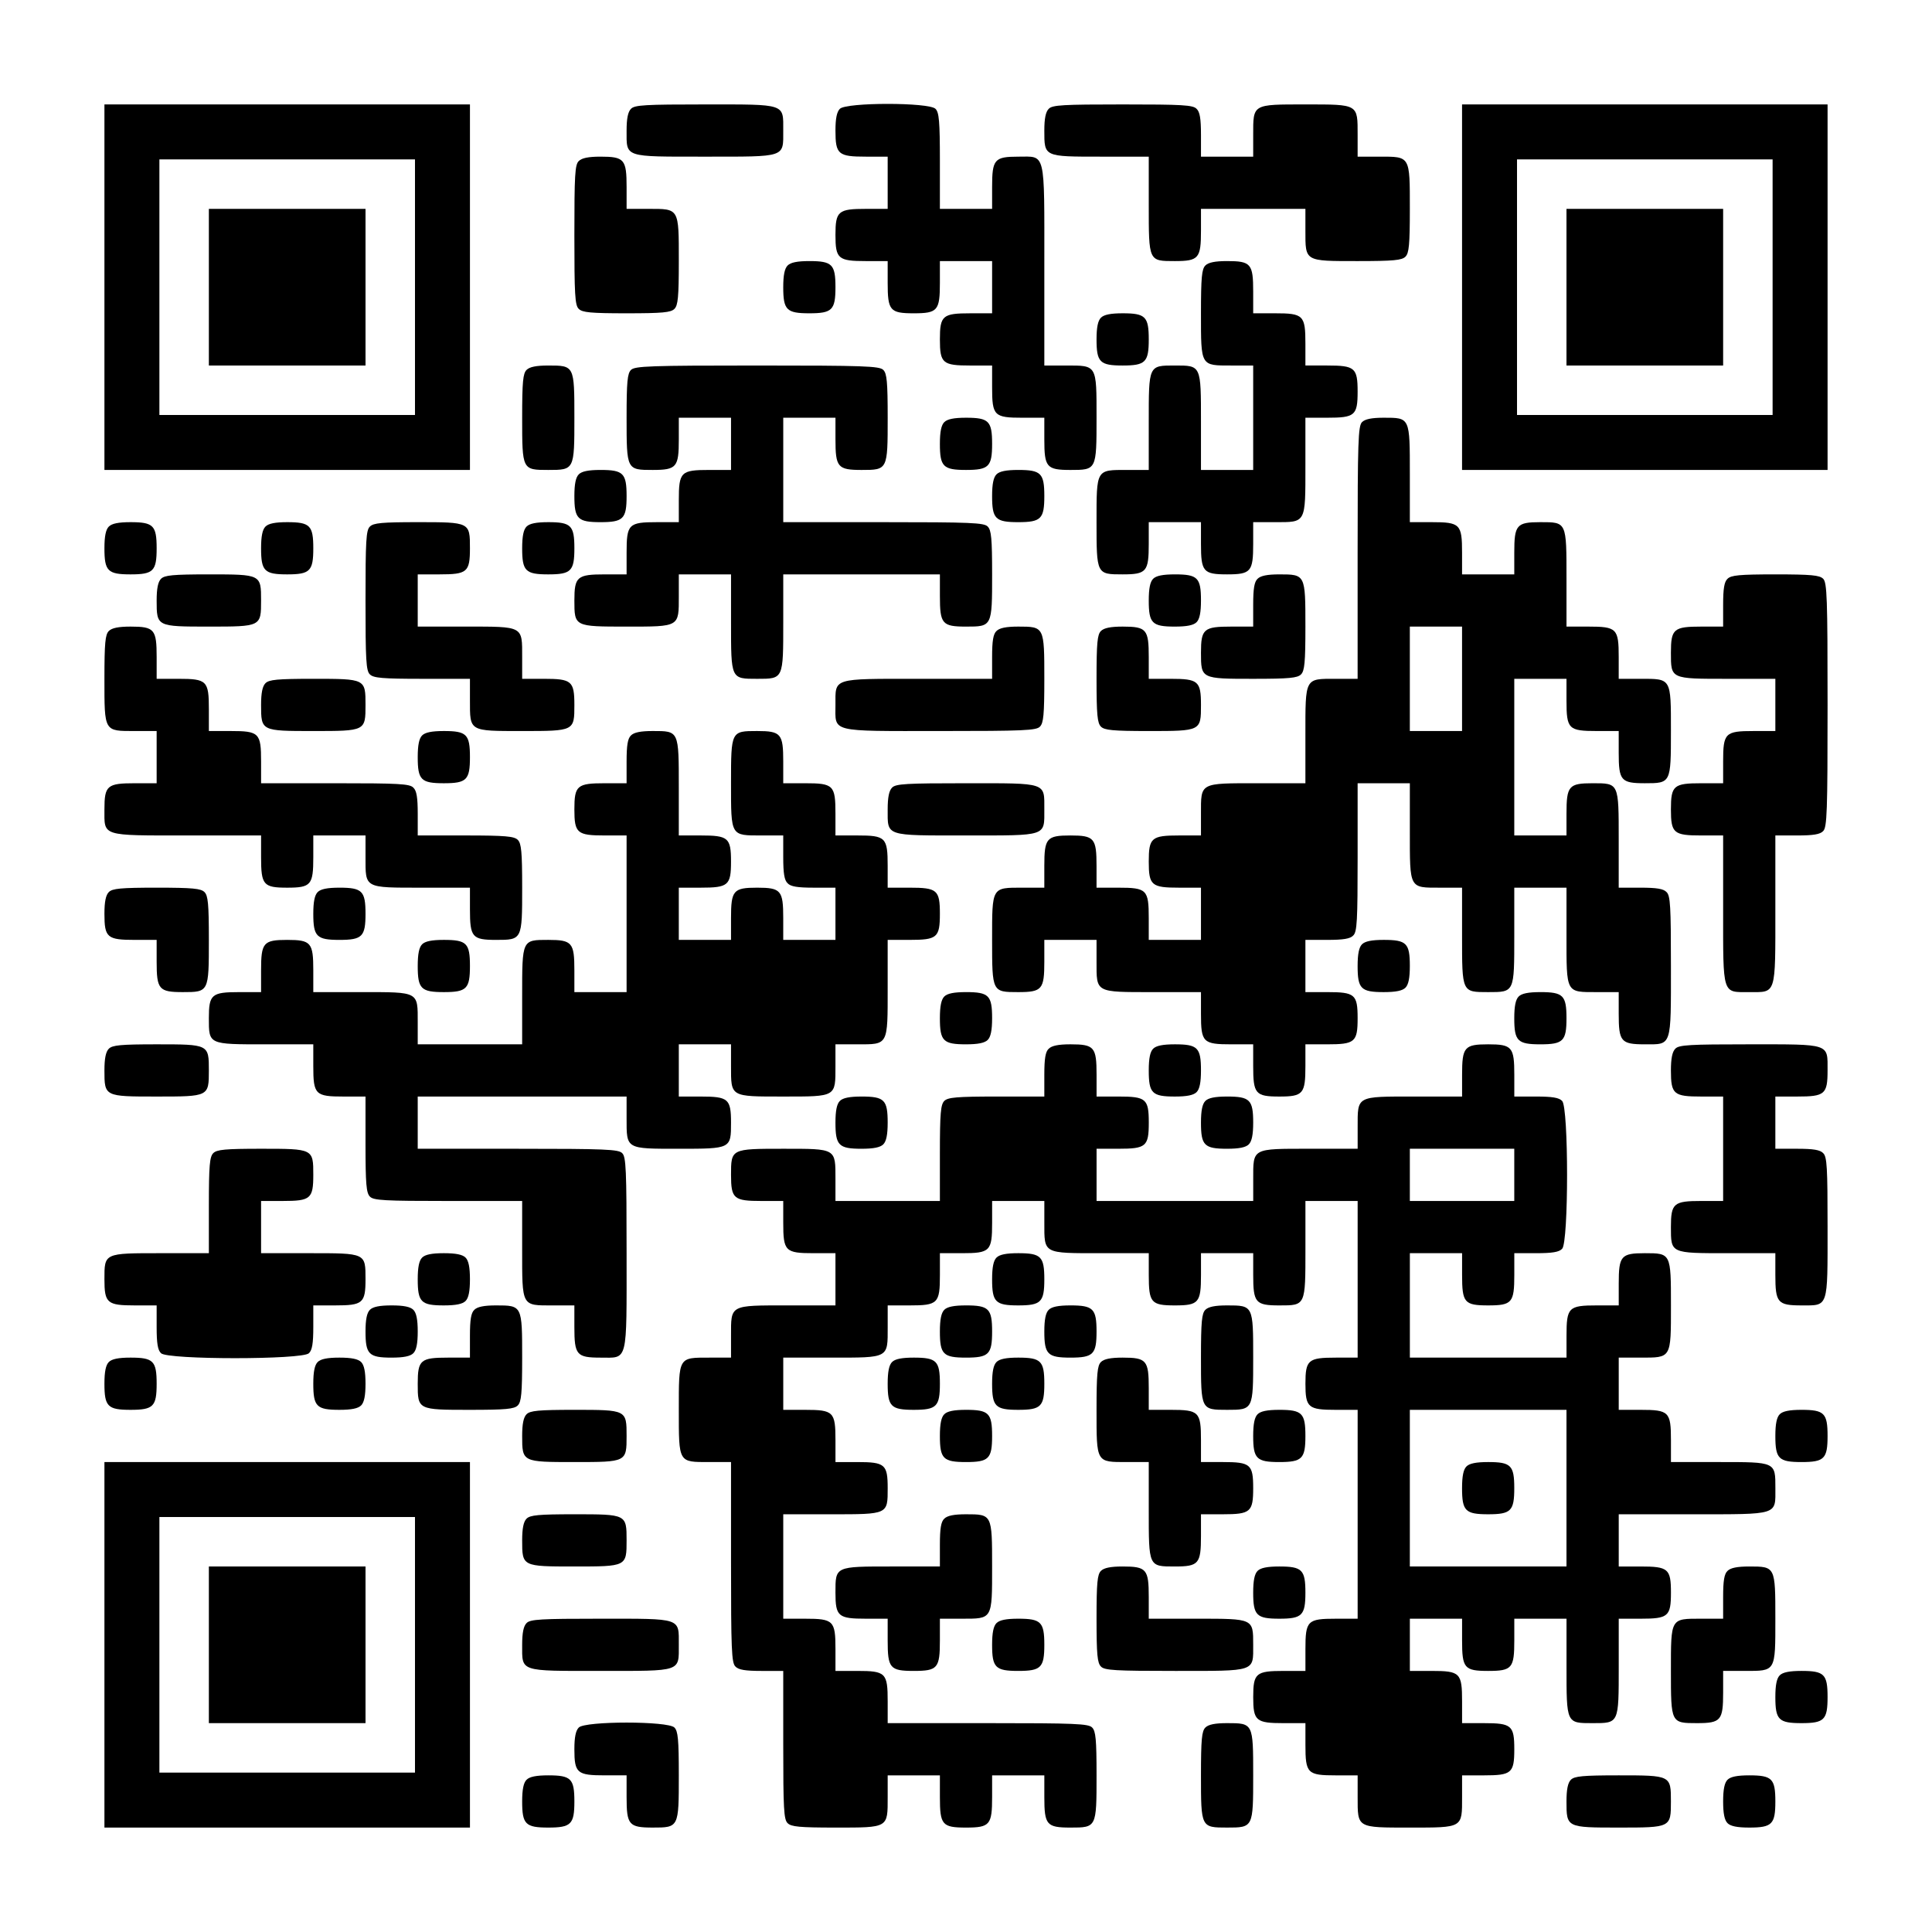
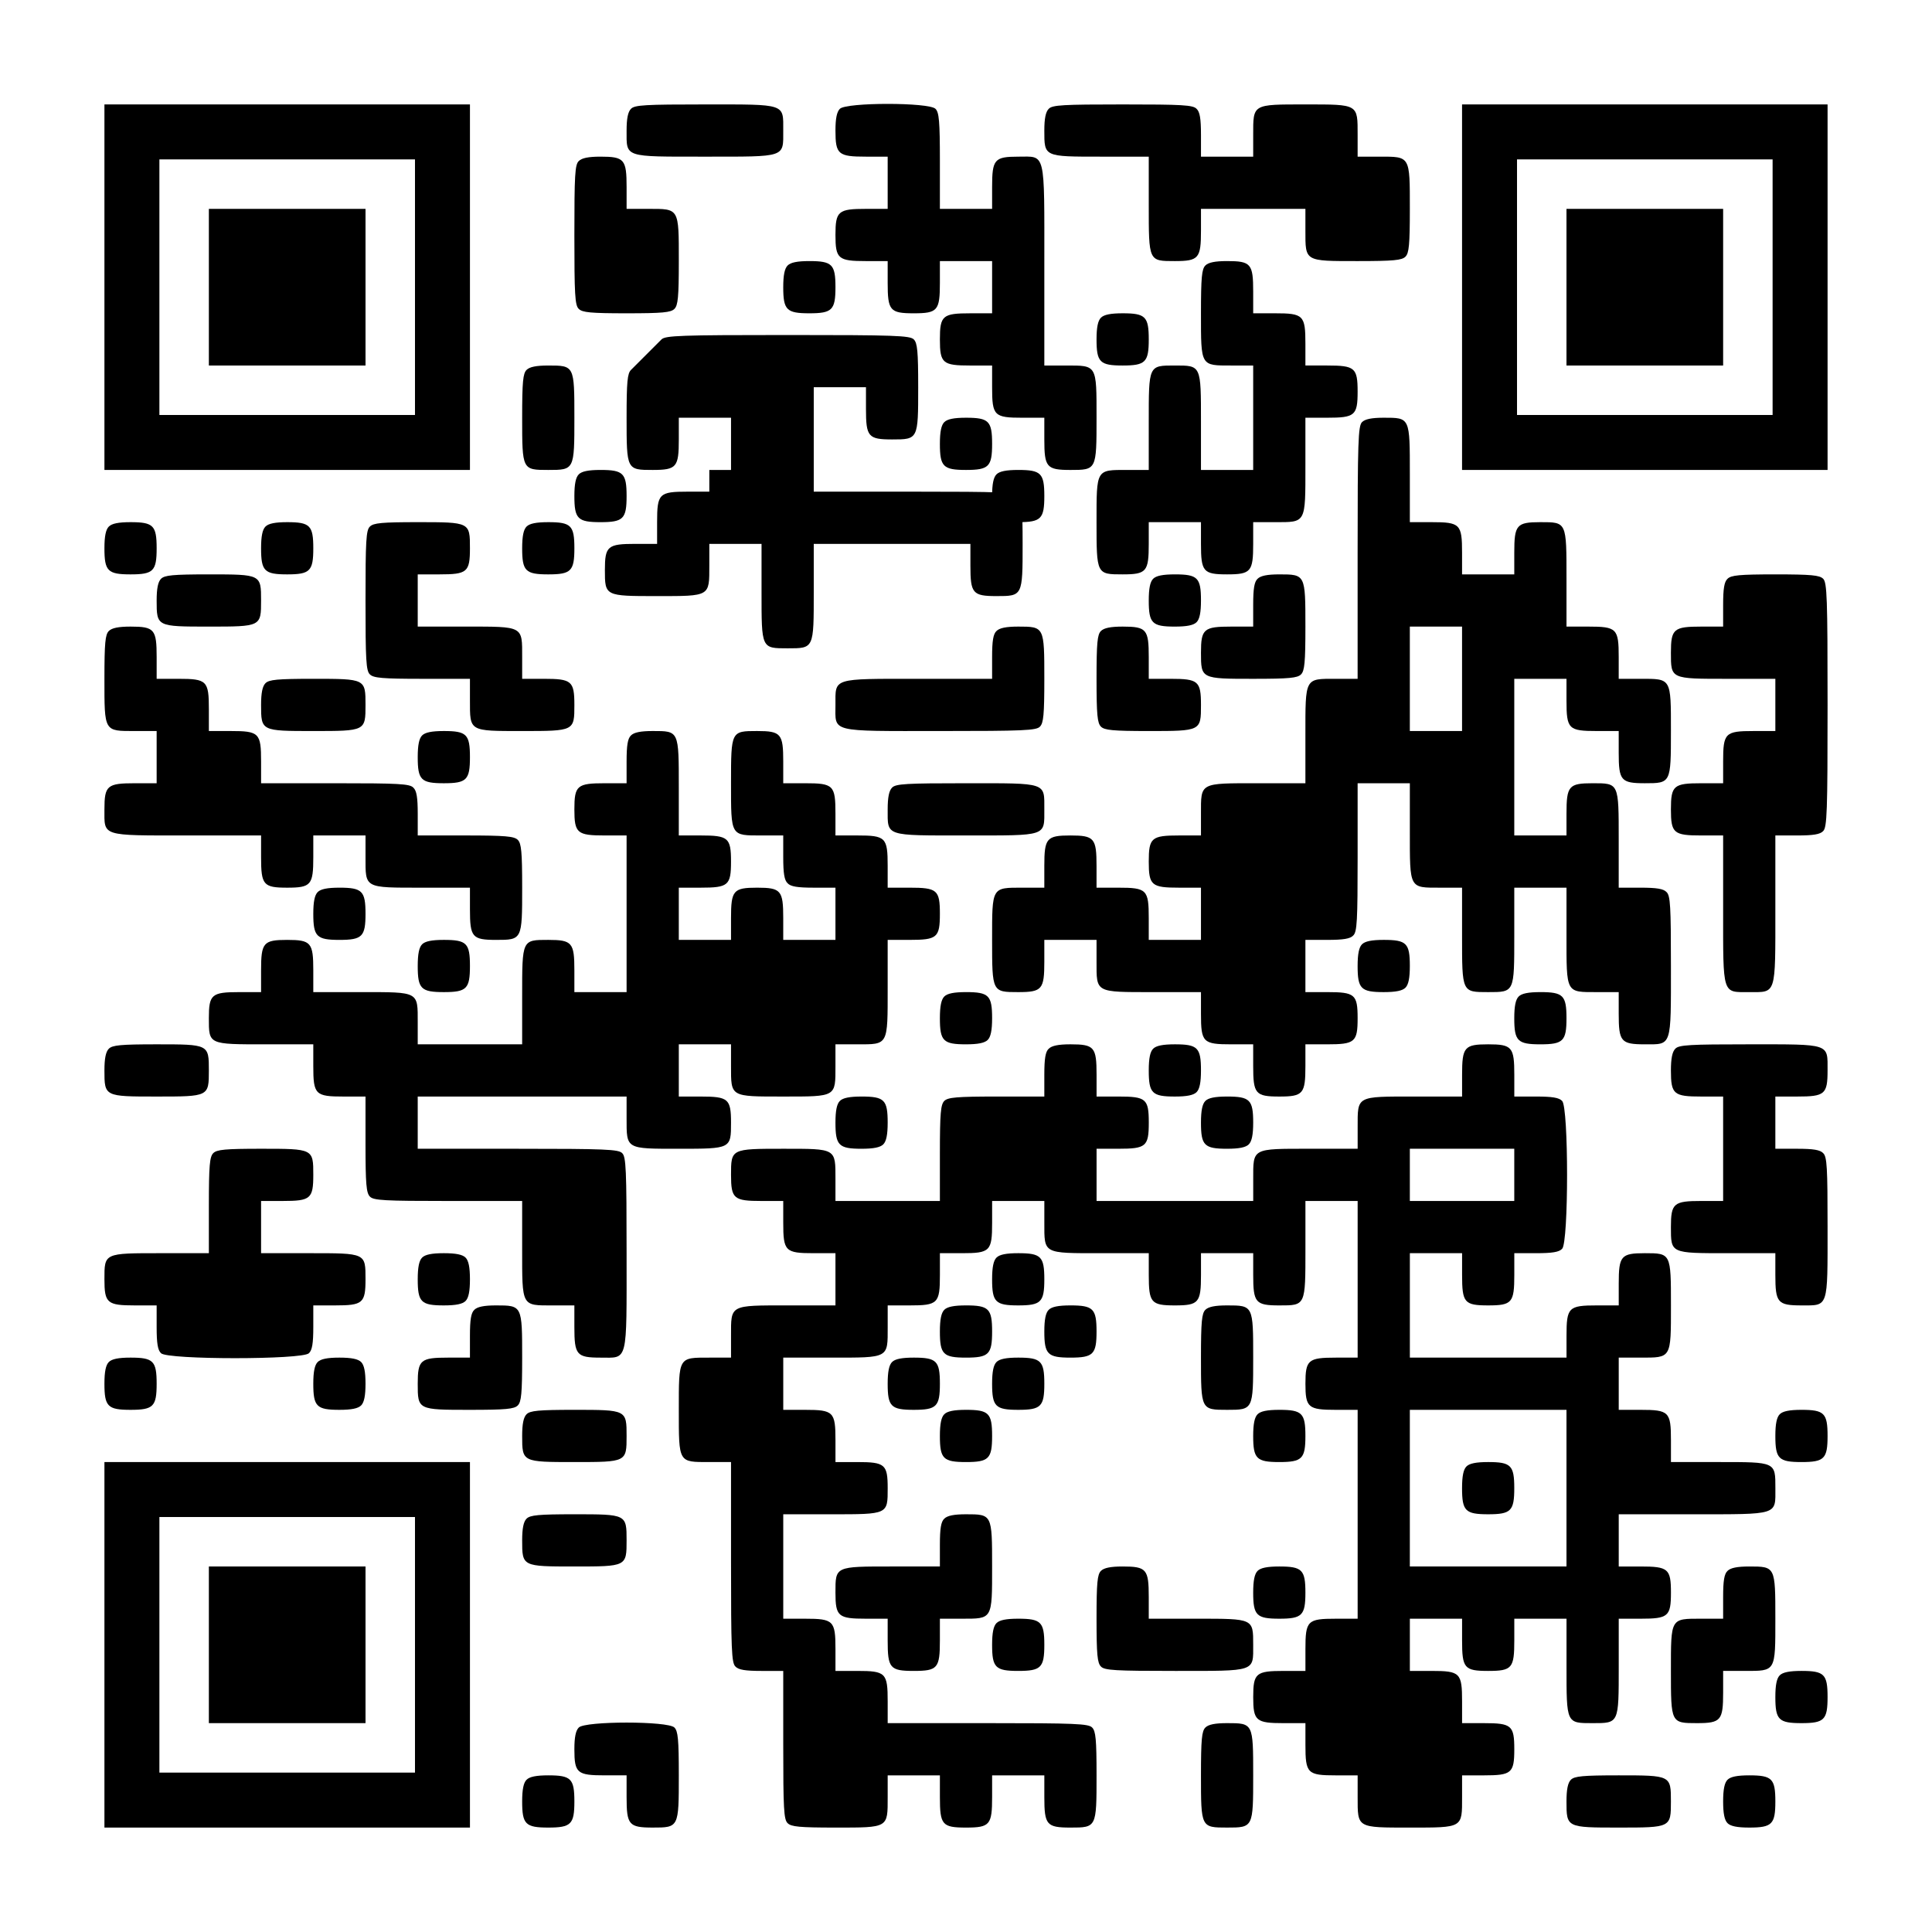
<svg xmlns="http://www.w3.org/2000/svg" version="1.0" width="703px" height="703px" viewBox="0 0 703 703" preserveAspectRatio="xMidYMid meet">
  <g transform="translate(0,703) scale(0.1,-0.1)" fill="#000000" stroke="none">
    <path d="M380 5985 l0 -665 665 0 665 0 0 665 0 665 -665 0 -665 0 0 -665z m1130 0 l0 -465 -465 0 -465 0 0 465 0 465 465 0 465 0 0 -465z" />
    <path d="M760 5985 l0 -285 285 0 285 0 0 285 0 285 -285 0 -285 0 0 -285z" />
    <path d="M2296 6634 c-11 -11 -16 -35 -16 -79 0 -99 -12 -95 285 -95 297 0 285 -4 285 95 0 99 12 95 -285 95 -217 0 -256 -2 -269 -16z" />
    <path d="M3056 6634 c-11 -11 -16 -35 -16 -79 0 -87 10 -95 111 -95 l79 0 0 -95 0 -95 -79 0 c-101 0 -111 -8 -111 -95 0 -87 10 -95 111 -95 l79 0 0 -79 c0 -101 8 -111 95 -111 87 0 95 10 95 111 l0 79 95 0 95 0 0 -95 0 -95 -79 0 c-101 0 -111 -8 -111 -95 0 -87 10 -95 111 -95 l79 0 0 -79 c0 -104 7 -111 111 -111 l79 0 0 -79 c0 -101 8 -111 95 -111 95 0 95 0 95 190 0 194 2 190 -111 190 l-79 0 0 364 c0 422 6 396 -95 396 -87 0 -95 -10 -95 -111 l0 -79 -95 0 -95 0 0 174 c0 145 -3 177 -16 190 -23 24 -325 24 -348 0z" />
    <path d="M3816 6634 c-11 -11 -16 -35 -16 -79 0 -96 -2 -95 206 -95 l174 0 0 -174 c0 -208 -1 -206 95 -206 87 0 95 10 95 111 l0 79 190 0 190 0 0 -79 c0 -113 -4 -111 190 -111 131 0 161 3 174 16 13 13 16 43 16 174 0 194 2 190 -111 190 l-79 0 0 79 c0 113 4 111 -190 111 -194 0 -190 2 -190 -111 l0 -79 -95 0 -95 0 0 79 c0 59 -4 84 -16 95 -13 14 -52 16 -269 16 -217 0 -256 -2 -269 -16z" />
    <path d="M5320 5985 l0 -665 665 0 665 0 0 665 0 665 -665 0 -665 0 0 -665z m1130 0 l0 -465 -465 0 -465 0 0 465 0 465 465 0 465 0 0 -465z" />
    <path d="M5700 5985 l0 -285 285 0 285 0 0 285 0 285 -285 0 -285 0 0 -285z" />
    <path d="M2106 6444 c-14 -13 -16 -52 -16 -269 0 -217 2 -256 16 -269 13 -13 43 -16 174 -16 131 0 161 3 174 16 13 13 16 43 16 174 0 194 2 190 -111 190 l-79 0 0 79 c0 101 -8 111 -95 111 -44 0 -68 -5 -79 -16z" />
    <path d="M2866 6064 c-11 -11 -16 -35 -16 -79 0 -83 12 -95 95 -95 83 0 95 12 95 95 0 83 -12 95 -95 95 -44 0 -68 -5 -79 -16z" />
    <path d="M4386 6064 c-13 -13 -16 -43 -16 -174 0 -194 -2 -190 111 -190 l79 0 0 -190 0 -190 -95 0 -95 0 0 174 c0 208 1 206 -95 206 -96 0 -95 2 -95 -206 l0 -174 -79 0 c-113 0 -111 4 -111 -190 0 -190 0 -190 95 -190 87 0 95 10 95 111 l0 79 95 0 95 0 0 -79 c0 -101 8 -111 95 -111 87 0 95 10 95 111 l0 79 79 0 c114 0 111 -6 111 206 l0 174 79 0 c101 0 111 8 111 95 0 87 -10 95 -111 95 l-79 0 0 79 c0 104 -7 111 -111 111 l-79 0 0 79 c0 101 -8 111 -95 111 -44 0 -68 -5 -79 -16z" />
    <path d="M4006 5874 c-11 -11 -16 -35 -16 -79 0 -83 12 -95 95 -95 83 0 95 12 95 95 0 83 -12 95 -95 95 -44 0 -68 -5 -79 -16z" />
    <path d="M1916 5684 c-13 -13 -16 -43 -16 -174 0 -190 0 -190 95 -190 95 0 95 0 95 190 0 190 0 190 -95 190 -44 0 -68 -5 -79 -16z" />
-     <path d="M2296 5684 c-13 -13 -16 -43 -16 -174 0 -190 0 -190 95 -190 87 0 95 10 95 111 l0 79 95 0 95 0 0 -95 0 -95 -79 0 c-104 0 -111 -7 -111 -111 l0 -79 -79 0 c-104 0 -111 -7 -111 -111 l0 -79 -79 0 c-101 0 -111 -8 -111 -95 0 -95 0 -95 190 -95 194 0 190 -2 190 111 l0 79 95 0 95 0 0 -174 c0 -208 -1 -206 95 -206 96 0 95 -2 95 206 l0 174 285 0 285 0 0 -79 c0 -101 8 -111 95 -111 95 0 95 0 95 190 0 131 -3 161 -16 174 -13 14 -62 16 -380 16 l-364 0 0 190 0 190 95 0 95 0 0 -79 c0 -101 8 -111 95 -111 95 0 95 0 95 190 0 131 -3 161 -16 174 -14 14 -69 16 -459 16 -390 0 -445 -2 -459 -16z" />
+     <path d="M2296 5684 c-13 -13 -16 -43 -16 -174 0 -190 0 -190 95 -190 87 0 95 10 95 111 l0 79 95 0 95 0 0 -95 0 -95 -79 0 l0 -79 -79 0 c-104 0 -111 -7 -111 -111 l0 -79 -79 0 c-101 0 -111 -8 -111 -95 0 -95 0 -95 190 -95 194 0 190 -2 190 111 l0 79 95 0 95 0 0 -174 c0 -208 -1 -206 95 -206 96 0 95 -2 95 206 l0 174 285 0 285 0 0 -79 c0 -101 8 -111 95 -111 95 0 95 0 95 190 0 131 -3 161 -16 174 -13 14 -62 16 -380 16 l-364 0 0 190 0 190 95 0 95 0 0 -79 c0 -101 8 -111 95 -111 95 0 95 0 95 190 0 131 -3 161 -16 174 -14 14 -69 16 -459 16 -390 0 -445 -2 -459 -16z" />
    <path d="M3436 5494 c-11 -11 -16 -35 -16 -79 0 -83 12 -95 95 -95 83 0 95 12 95 95 0 83 -12 95 -95 95 -44 0 -68 -5 -79 -16z" />
    <path d="M4956 5494 c-14 -14 -16 -71 -16 -475 l0 -459 -79 0 c-114 0 -111 6 -111 -206 l0 -174 -174 0 c-212 0 -206 3 -206 -111 l0 -79 -79 0 c-101 0 -111 -8 -111 -95 0 -87 10 -95 111 -95 l79 0 0 -95 0 -95 -95 0 -95 0 0 79 c0 104 -7 111 -111 111 l-79 0 0 79 c0 101 -8 111 -95 111 -87 0 -95 -10 -95 -111 l0 -79 -79 0 c-113 0 -111 4 -111 -190 0 -190 0 -190 95 -190 87 0 95 10 95 111 l0 79 95 0 95 0 0 -79 c0 -114 -6 -111 206 -111 l174 0 0 -79 c0 -104 7 -111 111 -111 l79 0 0 -79 c0 -101 8 -111 95 -111 87 0 95 10 95 111 l0 79 79 0 c101 0 111 8 111 95 0 87 -10 95 -111 95 l-79 0 0 95 0 95 79 0 c59 0 84 4 95 16 14 13 16 53 16 285 l0 269 95 0 95 0 0 -174 c0 -212 -3 -206 111 -206 l79 0 0 -174 c0 -208 -1 -206 95 -206 96 0 95 -2 95 206 l0 174 95 0 95 0 0 -174 c0 -212 -3 -206 111 -206 l79 0 0 -79 c0 -101 8 -111 95 -111 99 0 95 -12 95 285 0 217 -2 256 -16 269 -11 12 -36 16 -95 16 l-79 0 0 174 c0 208 1 206 -95 206 -87 0 -95 -10 -95 -111 l0 -79 -95 0 -95 0 0 285 0 285 95 0 95 0 0 -79 c0 -104 7 -111 111 -111 l79 0 0 -79 c0 -101 8 -111 95 -111 95 0 95 0 95 190 0 194 2 190 -111 190 l-79 0 0 79 c0 104 -7 111 -111 111 l-79 0 0 174 c0 208 1 206 -95 206 -87 0 -95 -10 -95 -111 l0 -79 -95 0 -95 0 0 79 c0 104 -7 111 -111 111 l-79 0 0 174 c0 208 1 206 -95 206 -44 0 -68 -5 -79 -16z m364 -934 l0 -190 -95 0 -95 0 0 190 0 190 95 0 95 0 0 -190z" />
    <path d="M2106 5304 c-11 -11 -16 -35 -16 -79 0 -83 12 -95 95 -95 83 0 95 12 95 95 0 83 -12 95 -95 95 -44 0 -68 -5 -79 -16z" />
    <path d="M3626 5304 c-11 -11 -16 -35 -16 -79 0 -83 12 -95 95 -95 83 0 95 12 95 95 0 83 -12 95 -95 95 -44 0 -68 -5 -79 -16z" />
    <path d="M396 5114 c-11 -11 -16 -35 -16 -79 0 -83 12 -95 95 -95 83 0 95 12 95 95 0 83 -12 95 -95 95 -44 0 -68 -5 -79 -16z" />
    <path d="M966 5114 c-11 -11 -16 -35 -16 -79 0 -83 12 -95 95 -95 83 0 95 12 95 95 0 83 -12 95 -95 95 -44 0 -68 -5 -79 -16z" />
    <path d="M1346 5114 c-14 -13 -16 -52 -16 -269 0 -217 2 -256 16 -269 13 -13 45 -16 190 -16 l174 0 0 -79 c0 -113 -4 -111 190 -111 190 0 190 0 190 95 0 87 -10 95 -111 95 l-79 0 0 79 c0 114 6 111 -206 111 l-174 0 0 95 0 95 79 0 c101 0 111 8 111 95 0 95 0 95 -190 95 -131 0 -161 -3 -174 -16z" />
    <path d="M1916 5114 c-11 -11 -16 -35 -16 -79 0 -83 12 -95 95 -95 83 0 95 12 95 95 0 83 -12 95 -95 95 -44 0 -68 -5 -79 -16z" />
    <path d="M586 4924 c-11 -11 -16 -35 -16 -79 0 -95 0 -95 190 -95 190 0 190 0 190 95 0 95 0 95 -190 95 -131 0 -161 -3 -174 -16z" />
    <path d="M4196 4924 c-11 -11 -16 -35 -16 -79 0 -83 12 -95 95 -95 44 0 68 5 79 16 11 11 16 35 16 79 0 83 -12 95 -95 95 -44 0 -68 -5 -79 -16z" />
    <path d="M4576 4924 c-12 -11 -16 -36 -16 -95 l0 -79 -79 0 c-101 0 -111 -8 -111 -95 0 -95 0 -95 190 -95 131 0 161 3 174 16 13 13 16 43 16 174 0 190 0 190 -95 190 -44 0 -68 -5 -79 -16z" />
    <path d="M6286 4924 c-12 -11 -16 -36 -16 -95 l0 -79 -79 0 c-101 0 -111 -8 -111 -95 0 -96 -2 -95 206 -95 l174 0 0 -95 0 -95 -79 0 c-104 0 -111 -7 -111 -111 l0 -79 -79 0 c-101 0 -111 -8 -111 -95 0 -87 10 -95 111 -95 l79 0 0 -269 c0 -315 -4 -301 95 -301 99 0 95 -14 95 301 l0 269 79 0 c59 0 84 4 95 16 14 14 16 69 16 459 0 390 -2 445 -16 459 -13 13 -43 16 -174 16 -131 0 -161 -3 -174 -16z" />
    <path d="M396 4734 c-13 -13 -16 -43 -16 -174 0 -194 -2 -190 111 -190 l79 0 0 -95 0 -95 -79 0 c-101 0 -111 -8 -111 -95 0 -99 -14 -95 301 -95 l269 0 0 -79 c0 -101 8 -111 95 -111 87 0 95 10 95 111 l0 79 95 0 95 0 0 -79 c0 -114 -6 -111 206 -111 l174 0 0 -79 c0 -101 8 -111 95 -111 95 0 95 0 95 190 0 131 -3 161 -16 174 -13 13 -45 16 -190 16 l-174 0 0 79 c0 59 -4 84 -16 95 -13 14 -53 16 -285 16 l-269 0 0 79 c0 104 -7 111 -111 111 l-79 0 0 79 c0 104 -7 111 -111 111 l-79 0 0 79 c0 101 -8 111 -95 111 -44 0 -68 -5 -79 -16z" />
    <path d="M3626 4734 c-12 -11 -16 -36 -16 -95 l0 -79 -269 0 c-315 0 -301 4 -301 -95 0 -101 -24 -95 380 -95 304 0 351 2 364 16 13 13 16 43 16 174 0 190 0 190 -95 190 -44 0 -68 -5 -79 -16z" />
    <path d="M4006 4734 c-13 -13 -16 -43 -16 -174 0 -131 3 -161 16 -174 13 -13 43 -16 174 -16 190 0 190 0 190 95 0 87 -10 95 -111 95 l-79 0 0 79 c0 101 -8 111 -95 111 -44 0 -68 -5 -79 -16z" />
    <path d="M966 4544 c-11 -11 -16 -35 -16 -79 0 -95 0 -95 190 -95 190 0 190 0 190 95 0 95 0 95 -190 95 -131 0 -161 -3 -174 -16z" />
    <path d="M1536 4354 c-11 -11 -16 -35 -16 -79 0 -83 12 -95 95 -95 83 0 95 12 95 95 0 83 -12 95 -95 95 -44 0 -68 -5 -79 -16z" />
    <path d="M2296 4354 c-12 -11 -16 -36 -16 -95 l0 -79 -79 0 c-101 0 -111 -8 -111 -95 0 -87 10 -95 111 -95 l79 0 0 -285 0 -285 -95 0 -95 0 0 79 c0 101 -8 111 -95 111 -96 0 -95 2 -95 -206 l0 -174 -190 0 -190 0 0 79 c0 114 6 111 -206 111 l-174 0 0 79 c0 101 -8 111 -95 111 -87 0 -95 -10 -95 -111 l0 -79 -79 0 c-101 0 -111 -8 -111 -95 0 -96 -2 -95 206 -95 l174 0 0 -79 c0 -104 7 -111 111 -111 l79 0 0 -174 c0 -145 3 -177 16 -190 13 -14 53 -16 285 -16 l269 0 0 -174 c0 -212 -3 -206 111 -206 l79 0 0 -79 c0 -101 8 -111 95 -111 101 0 95 -24 95 380 0 304 -2 351 -16 364 -13 14 -62 16 -380 16 l-364 0 0 95 0 95 380 0 380 0 0 -79 c0 -113 -4 -111 190 -111 190 0 190 0 190 95 0 87 -10 95 -111 95 l-79 0 0 95 0 95 95 0 95 0 0 -79 c0 -113 -4 -111 190 -111 194 0 190 -2 190 111 l0 79 79 0 c114 0 111 -6 111 206 l0 174 79 0 c101 0 111 8 111 95 0 87 -10 95 -111 95 l-79 0 0 79 c0 104 -7 111 -111 111 l-79 0 0 79 c0 104 -7 111 -111 111 l-79 0 0 79 c0 101 -8 111 -95 111 -95 0 -95 0 -95 -190 0 -194 -2 -190 111 -190 l79 0 0 -79 c0 -59 4 -84 16 -95 11 -12 36 -16 95 -16 l79 0 0 -95 0 -95 -95 0 -95 0 0 79 c0 101 -8 111 -95 111 -87 0 -95 -10 -95 -111 l0 -79 -95 0 -95 0 0 95 0 95 79 0 c101 0 111 8 111 95 0 87 -10 95 -111 95 l-79 0 0 174 c0 208 1 206 -95 206 -44 0 -68 -5 -79 -16z" />
    <path d="M3246 4164 c-11 -11 -16 -35 -16 -79 0 -99 -12 -95 285 -95 297 0 285 -4 285 95 0 99 12 95 -285 95 -217 0 -256 -2 -269 -16z" />
-     <path d="M396 3784 c-11 -11 -16 -35 -16 -79 0 -87 10 -95 111 -95 l79 0 0 -79 c0 -101 8 -111 95 -111 95 0 95 0 95 190 0 131 -3 161 -16 174 -13 13 -43 16 -174 16 -131 0 -161 -3 -174 -16z" />
    <path d="M1156 3784 c-11 -11 -16 -35 -16 -79 0 -83 12 -95 95 -95 83 0 95 12 95 95 0 83 -12 95 -95 95 -44 0 -68 -5 -79 -16z" />
    <path d="M1536 3594 c-11 -11 -16 -35 -16 -79 0 -83 12 -95 95 -95 83 0 95 12 95 95 0 83 -12 95 -95 95 -44 0 -68 -5 -79 -16z" />
    <path d="M4956 3594 c-11 -11 -16 -35 -16 -79 0 -83 12 -95 95 -95 44 0 68 5 79 16 11 11 16 35 16 79 0 83 -12 95 -95 95 -44 0 -68 -5 -79 -16z" />
    <path d="M3436 3404 c-11 -11 -16 -35 -16 -79 0 -83 12 -95 95 -95 44 0 68 5 79 16 11 11 16 35 16 79 0 83 -12 95 -95 95 -44 0 -68 -5 -79 -16z" />
    <path d="M5526 3404 c-11 -11 -16 -35 -16 -79 0 -83 12 -95 95 -95 83 0 95 12 95 95 0 83 -12 95 -95 95 -44 0 -68 -5 -79 -16z" />
    <path d="M396 3214 c-11 -11 -16 -35 -16 -79 0 -95 0 -95 190 -95 190 0 190 0 190 95 0 95 0 95 -190 95 -131 0 -161 -3 -174 -16z" />
    <path d="M3816 3214 c-12 -11 -16 -36 -16 -95 l0 -79 -174 0 c-145 0 -177 -3 -190 -16 -13 -13 -16 -45 -16 -190 l0 -174 -190 0 -190 0 0 79 c0 113 4 111 -190 111 -190 0 -190 0 -190 -95 0 -87 10 -95 111 -95 l79 0 0 -79 c0 -104 7 -111 111 -111 l79 0 0 -95 0 -95 -174 0 c-212 0 -206 3 -206 -111 l0 -79 -79 0 c-113 0 -111 4 -111 -190 0 -194 -2 -190 111 -190 l79 0 0 -364 c0 -318 2 -367 16 -380 11 -12 36 -16 95 -16 l79 0 0 -269 c0 -232 2 -272 16 -285 13 -13 43 -16 174 -16 194 0 190 -2 190 111 l0 79 95 0 95 0 0 -79 c0 -101 8 -111 95 -111 87 0 95 10 95 111 l0 79 95 0 95 0 0 -79 c0 -101 8 -111 95 -111 95 0 95 0 95 190 0 131 -3 161 -16 174 -13 14 -62 16 -380 16 l-364 0 0 79 c0 104 -7 111 -111 111 l-79 0 0 79 c0 104 -7 111 -111 111 l-79 0 0 190 0 190 174 0 c208 0 206 -1 206 95 0 87 -10 95 -111 95 l-79 0 0 79 c0 104 -7 111 -111 111 l-79 0 0 95 0 95 174 0 c212 0 206 -3 206 111 l0 79 79 0 c104 0 111 7 111 111 l0 79 79 0 c104 0 111 7 111 111 l0 79 95 0 95 0 0 -79 c0 -114 -6 -111 206 -111 l174 0 0 -79 c0 -101 8 -111 95 -111 87 0 95 10 95 111 l0 79 95 0 95 0 0 -79 c0 -101 8 -111 95 -111 96 0 95 -2 95 206 l0 174 95 0 95 0 0 -285 0 -285 -79 0 c-101 0 -111 -8 -111 -95 0 -87 10 -95 111 -95 l79 0 0 -380 0 -380 -79 0 c-104 0 -111 -7 -111 -111 l0 -79 -79 0 c-101 0 -111 -8 -111 -95 0 -87 10 -95 111 -95 l79 0 0 -79 c0 -104 7 -111 111 -111 l79 0 0 -79 c0 -113 -4 -111 190 -111 194 0 190 -2 190 111 l0 79 79 0 c101 0 111 8 111 95 0 87 -10 95 -111 95 l-79 0 0 79 c0 104 -7 111 -111 111 l-79 0 0 95 0 95 95 0 95 0 0 -79 c0 -101 8 -111 95 -111 87 0 95 10 95 111 l0 79 95 0 95 0 0 -174 c0 -208 -1 -206 95 -206 96 0 95 -2 95 206 l0 174 79 0 c101 0 111 8 111 95 0 87 -10 95 -111 95 l-79 0 0 95 0 95 269 0 c315 0 301 -4 301 95 0 96 2 95 -206 95 l-174 0 0 79 c0 104 -7 111 -111 111 l-79 0 0 95 0 95 79 0 c113 0 111 -4 111 190 0 190 0 190 -95 190 -87 0 -95 -10 -95 -111 l0 -79 -79 0 c-104 0 -111 -7 -111 -111 l0 -79 -285 0 -285 0 0 190 0 190 95 0 95 0 0 -79 c0 -101 8 -111 95 -111 87 0 95 10 95 111 l0 79 79 0 c59 0 84 4 95 16 24 23 24 515 0 538 -11 12 -36 16 -95 16 l-79 0 0 79 c0 101 -8 111 -95 111 -87 0 -95 -10 -95 -111 l0 -79 -174 0 c-212 0 -206 3 -206 -111 l0 -79 -174 0 c-212 0 -206 3 -206 -111 l0 -79 -285 0 -285 0 0 95 0 95 79 0 c101 0 111 8 111 95 0 87 -10 95 -111 95 l-79 0 0 79 c0 101 -8 111 -95 111 -44 0 -68 -5 -79 -16z m1694 -459 l0 -95 -190 0 -190 0 0 95 0 95 190 0 190 0 0 -95z m190 -1140 l0 -285 -285 0 -285 0 0 285 0 285 285 0 285 0 0 -285z" />
    <path d="M5336 1694 c-11 -11 -16 -35 -16 -79 0 -83 12 -95 95 -95 83 0 95 12 95 95 0 83 -12 95 -95 95 -44 0 -68 -5 -79 -16z" />
    <path d="M4196 3214 c-11 -11 -16 -35 -16 -79 0 -83 12 -95 95 -95 44 0 68 5 79 16 11 11 16 35 16 79 0 83 -12 95 -95 95 -44 0 -68 -5 -79 -16z" />
    <path d="M6096 3214 c-11 -11 -16 -35 -16 -79 0 -87 10 -95 111 -95 l79 0 0 -190 0 -190 -79 0 c-101 0 -111 -8 -111 -95 0 -96 -2 -95 206 -95 l174 0 0 -79 c0 -101 8 -111 95 -111 99 0 95 -12 95 285 0 217 -2 256 -16 269 -11 12 -36 16 -95 16 l-79 0 0 95 0 95 79 0 c101 0 111 8 111 95 0 99 12 95 -285 95 -217 0 -256 -2 -269 -16z" />
    <path d="M3056 3024 c-11 -11 -16 -35 -16 -79 0 -83 12 -95 95 -95 44 0 68 5 79 16 11 11 16 35 16 79 0 83 -12 95 -95 95 -44 0 -68 -5 -79 -16z" />
    <path d="M4386 3024 c-11 -11 -16 -35 -16 -79 0 -83 12 -95 95 -95 44 0 68 5 79 16 11 11 16 35 16 79 0 83 -12 95 -95 95 -44 0 -68 -5 -79 -16z" />
    <path d="M776 2834 c-13 -13 -16 -45 -16 -190 l0 -174 -174 0 c-208 0 -206 1 -206 -95 0 -87 10 -95 111 -95 l79 0 0 -79 c0 -59 4 -84 16 -95 23 -24 515 -24 538 0 12 11 16 36 16 95 l0 79 79 0 c101 0 111 8 111 95 0 96 2 95 -206 95 l-174 0 0 95 0 95 79 0 c101 0 111 8 111 95 0 95 0 95 -190 95 -131 0 -161 -3 -174 -16z" />
    <path d="M1536 2454 c-11 -11 -16 -35 -16 -79 0 -83 12 -95 95 -95 44 0 68 5 79 16 11 11 16 35 16 79 0 44 -5 68 -16 79 -11 11 -35 16 -79 16 -44 0 -68 -5 -79 -16z" />
    <path d="M3626 2454 c-11 -11 -16 -35 -16 -79 0 -83 12 -95 95 -95 83 0 95 12 95 95 0 83 -12 95 -95 95 -44 0 -68 -5 -79 -16z" />
-     <path d="M1346 2264 c-11 -11 -16 -35 -16 -79 0 -83 12 -95 95 -95 44 0 68 5 79 16 11 11 16 35 16 79 0 44 -5 68 -16 79 -11 11 -35 16 -79 16 -44 0 -68 -5 -79 -16z" />
    <path d="M1726 2264 c-12 -11 -16 -36 -16 -95 l0 -79 -79 0 c-101 0 -111 -8 -111 -95 0 -95 0 -95 190 -95 131 0 161 3 174 16 13 13 16 43 16 174 0 190 0 190 -95 190 -44 0 -68 -5 -79 -16z" />
    <path d="M3436 2264 c-11 -11 -16 -35 -16 -79 0 -83 12 -95 95 -95 83 0 95 12 95 95 0 83 -12 95 -95 95 -44 0 -68 -5 -79 -16z" />
    <path d="M3816 2264 c-11 -11 -16 -35 -16 -79 0 -83 12 -95 95 -95 83 0 95 12 95 95 0 83 -12 95 -95 95 -44 0 -68 -5 -79 -16z" />
    <path d="M4386 2264 c-13 -13 -16 -43 -16 -174 0 -190 0 -190 95 -190 95 0 95 0 95 190 0 190 0 190 -95 190 -44 0 -68 -5 -79 -16z" />
    <path d="M396 2074 c-11 -11 -16 -35 -16 -79 0 -83 12 -95 95 -95 83 0 95 12 95 95 0 83 -12 95 -95 95 -44 0 -68 -5 -79 -16z" />
    <path d="M1156 2074 c-11 -11 -16 -35 -16 -79 0 -83 12 -95 95 -95 44 0 68 5 79 16 11 11 16 35 16 79 0 44 -5 68 -16 79 -11 11 -35 16 -79 16 -44 0 -68 -5 -79 -16z" />
    <path d="M3246 2074 c-11 -11 -16 -35 -16 -79 0 -83 12 -95 95 -95 83 0 95 12 95 95 0 83 -12 95 -95 95 -44 0 -68 -5 -79 -16z" />
    <path d="M3626 2074 c-11 -11 -16 -35 -16 -79 0 -83 12 -95 95 -95 83 0 95 12 95 95 0 83 -12 95 -95 95 -44 0 -68 -5 -79 -16z" />
-     <path d="M4006 2074 c-13 -13 -16 -43 -16 -174 0 -194 -2 -190 111 -190 l79 0 0 -174 c0 -208 -1 -206 95 -206 87 0 95 10 95 111 l0 79 79 0 c101 0 111 8 111 95 0 87 -10 95 -111 95 l-79 0 0 79 c0 104 -7 111 -111 111 l-79 0 0 79 c0 101 -8 111 -95 111 -44 0 -68 -5 -79 -16z" />
    <path d="M1916 1884 c-11 -11 -16 -35 -16 -79 0 -95 0 -95 190 -95 190 0 190 0 190 95 0 95 0 95 -190 95 -131 0 -161 -3 -174 -16z" />
    <path d="M3436 1884 c-11 -11 -16 -35 -16 -79 0 -83 12 -95 95 -95 83 0 95 12 95 95 0 83 -12 95 -95 95 -44 0 -68 -5 -79 -16z" />
    <path d="M4576 1884 c-11 -11 -16 -35 -16 -79 0 -83 12 -95 95 -95 83 0 95 12 95 95 0 83 -12 95 -95 95 -44 0 -68 -5 -79 -16z" />
    <path d="M6476 1884 c-11 -11 -16 -35 -16 -79 0 -83 12 -95 95 -95 83 0 95 12 95 95 0 83 -12 95 -95 95 -44 0 -68 -5 -79 -16z" />
    <path d="M380 1045 l0 -665 665 0 665 0 0 665 0 665 -665 0 -665 0 0 -665z m1130 0 l0 -465 -465 0 -465 0 0 465 0 465 465 0 465 0 0 -465z" />
    <path d="M760 1045 l0 -285 285 0 285 0 0 285 0 285 -285 0 -285 0 0 -285z" />
    <path d="M1916 1504 c-11 -11 -16 -35 -16 -79 0 -95 0 -95 190 -95 190 0 190 0 190 95 0 95 0 95 -190 95 -131 0 -161 -3 -174 -16z" />
    <path d="M3436 1504 c-12 -11 -16 -36 -16 -95 l0 -79 -174 0 c-208 0 -206 1 -206 -95 0 -87 10 -95 111 -95 l79 0 0 -79 c0 -101 8 -111 95 -111 87 0 95 10 95 111 l0 79 79 0 c113 0 111 -4 111 190 0 190 0 190 -95 190 -44 0 -68 -5 -79 -16z" />
    <path d="M4006 1314 c-13 -13 -16 -43 -16 -174 0 -131 3 -161 16 -174 13 -14 52 -16 269 -16 297 0 285 -4 285 95 0 96 2 95 -206 95 l-174 0 0 79 c0 101 -8 111 -95 111 -44 0 -68 -5 -79 -16z" />
    <path d="M4576 1314 c-11 -11 -16 -35 -16 -79 0 -83 12 -95 95 -95 83 0 95 12 95 95 0 83 -12 95 -95 95 -44 0 -68 -5 -79 -16z" />
    <path d="M6286 1314 c-12 -11 -16 -36 -16 -95 l0 -79 -79 0 c-113 0 -111 4 -111 -190 0 -190 0 -190 95 -190 87 0 95 10 95 111 l0 79 79 0 c113 0 111 -4 111 190 0 190 0 190 -95 190 -44 0 -68 -5 -79 -16z" />
-     <path d="M1916 1124 c-11 -11 -16 -35 -16 -79 0 -99 -12 -95 285 -95 297 0 285 -4 285 95 0 99 12 95 -285 95 -217 0 -256 -2 -269 -16z" />
    <path d="M3626 1124 c-11 -11 -16 -35 -16 -79 0 -83 12 -95 95 -95 83 0 95 12 95 95 0 83 -12 95 -95 95 -44 0 -68 -5 -79 -16z" />
    <path d="M6476 934 c-11 -11 -16 -35 -16 -79 0 -83 12 -95 95 -95 83 0 95 12 95 95 0 83 -12 95 -95 95 -44 0 -68 -5 -79 -16z" />
    <path d="M2106 744 c-11 -11 -16 -35 -16 -79 0 -87 10 -95 111 -95 l79 0 0 -79 c0 -101 8 -111 95 -111 95 0 95 0 95 190 0 131 -3 161 -16 174 -23 24 -325 24 -348 0z" />
    <path d="M4386 744 c-13 -13 -16 -43 -16 -174 0 -190 0 -190 95 -190 95 0 95 0 95 190 0 190 0 190 -95 190 -44 0 -68 -5 -79 -16z" />
    <path d="M1916 554 c-11 -11 -16 -35 -16 -79 0 -83 12 -95 95 -95 83 0 95 12 95 95 0 83 -12 95 -95 95 -44 0 -68 -5 -79 -16z" />
    <path d="M5716 554 c-11 -11 -16 -35 -16 -79 0 -95 0 -95 190 -95 190 0 190 0 190 95 0 95 0 95 -190 95 -131 0 -161 -3 -174 -16z" />
    <path d="M6286 554 c-11 -11 -16 -35 -16 -79 0 -44 5 -68 16 -79 11 -11 35 -16 79 -16 83 0 95 12 95 95 0 83 -12 95 -95 95 -44 0 -68 -5 -79 -16z" />
  </g>
</svg>